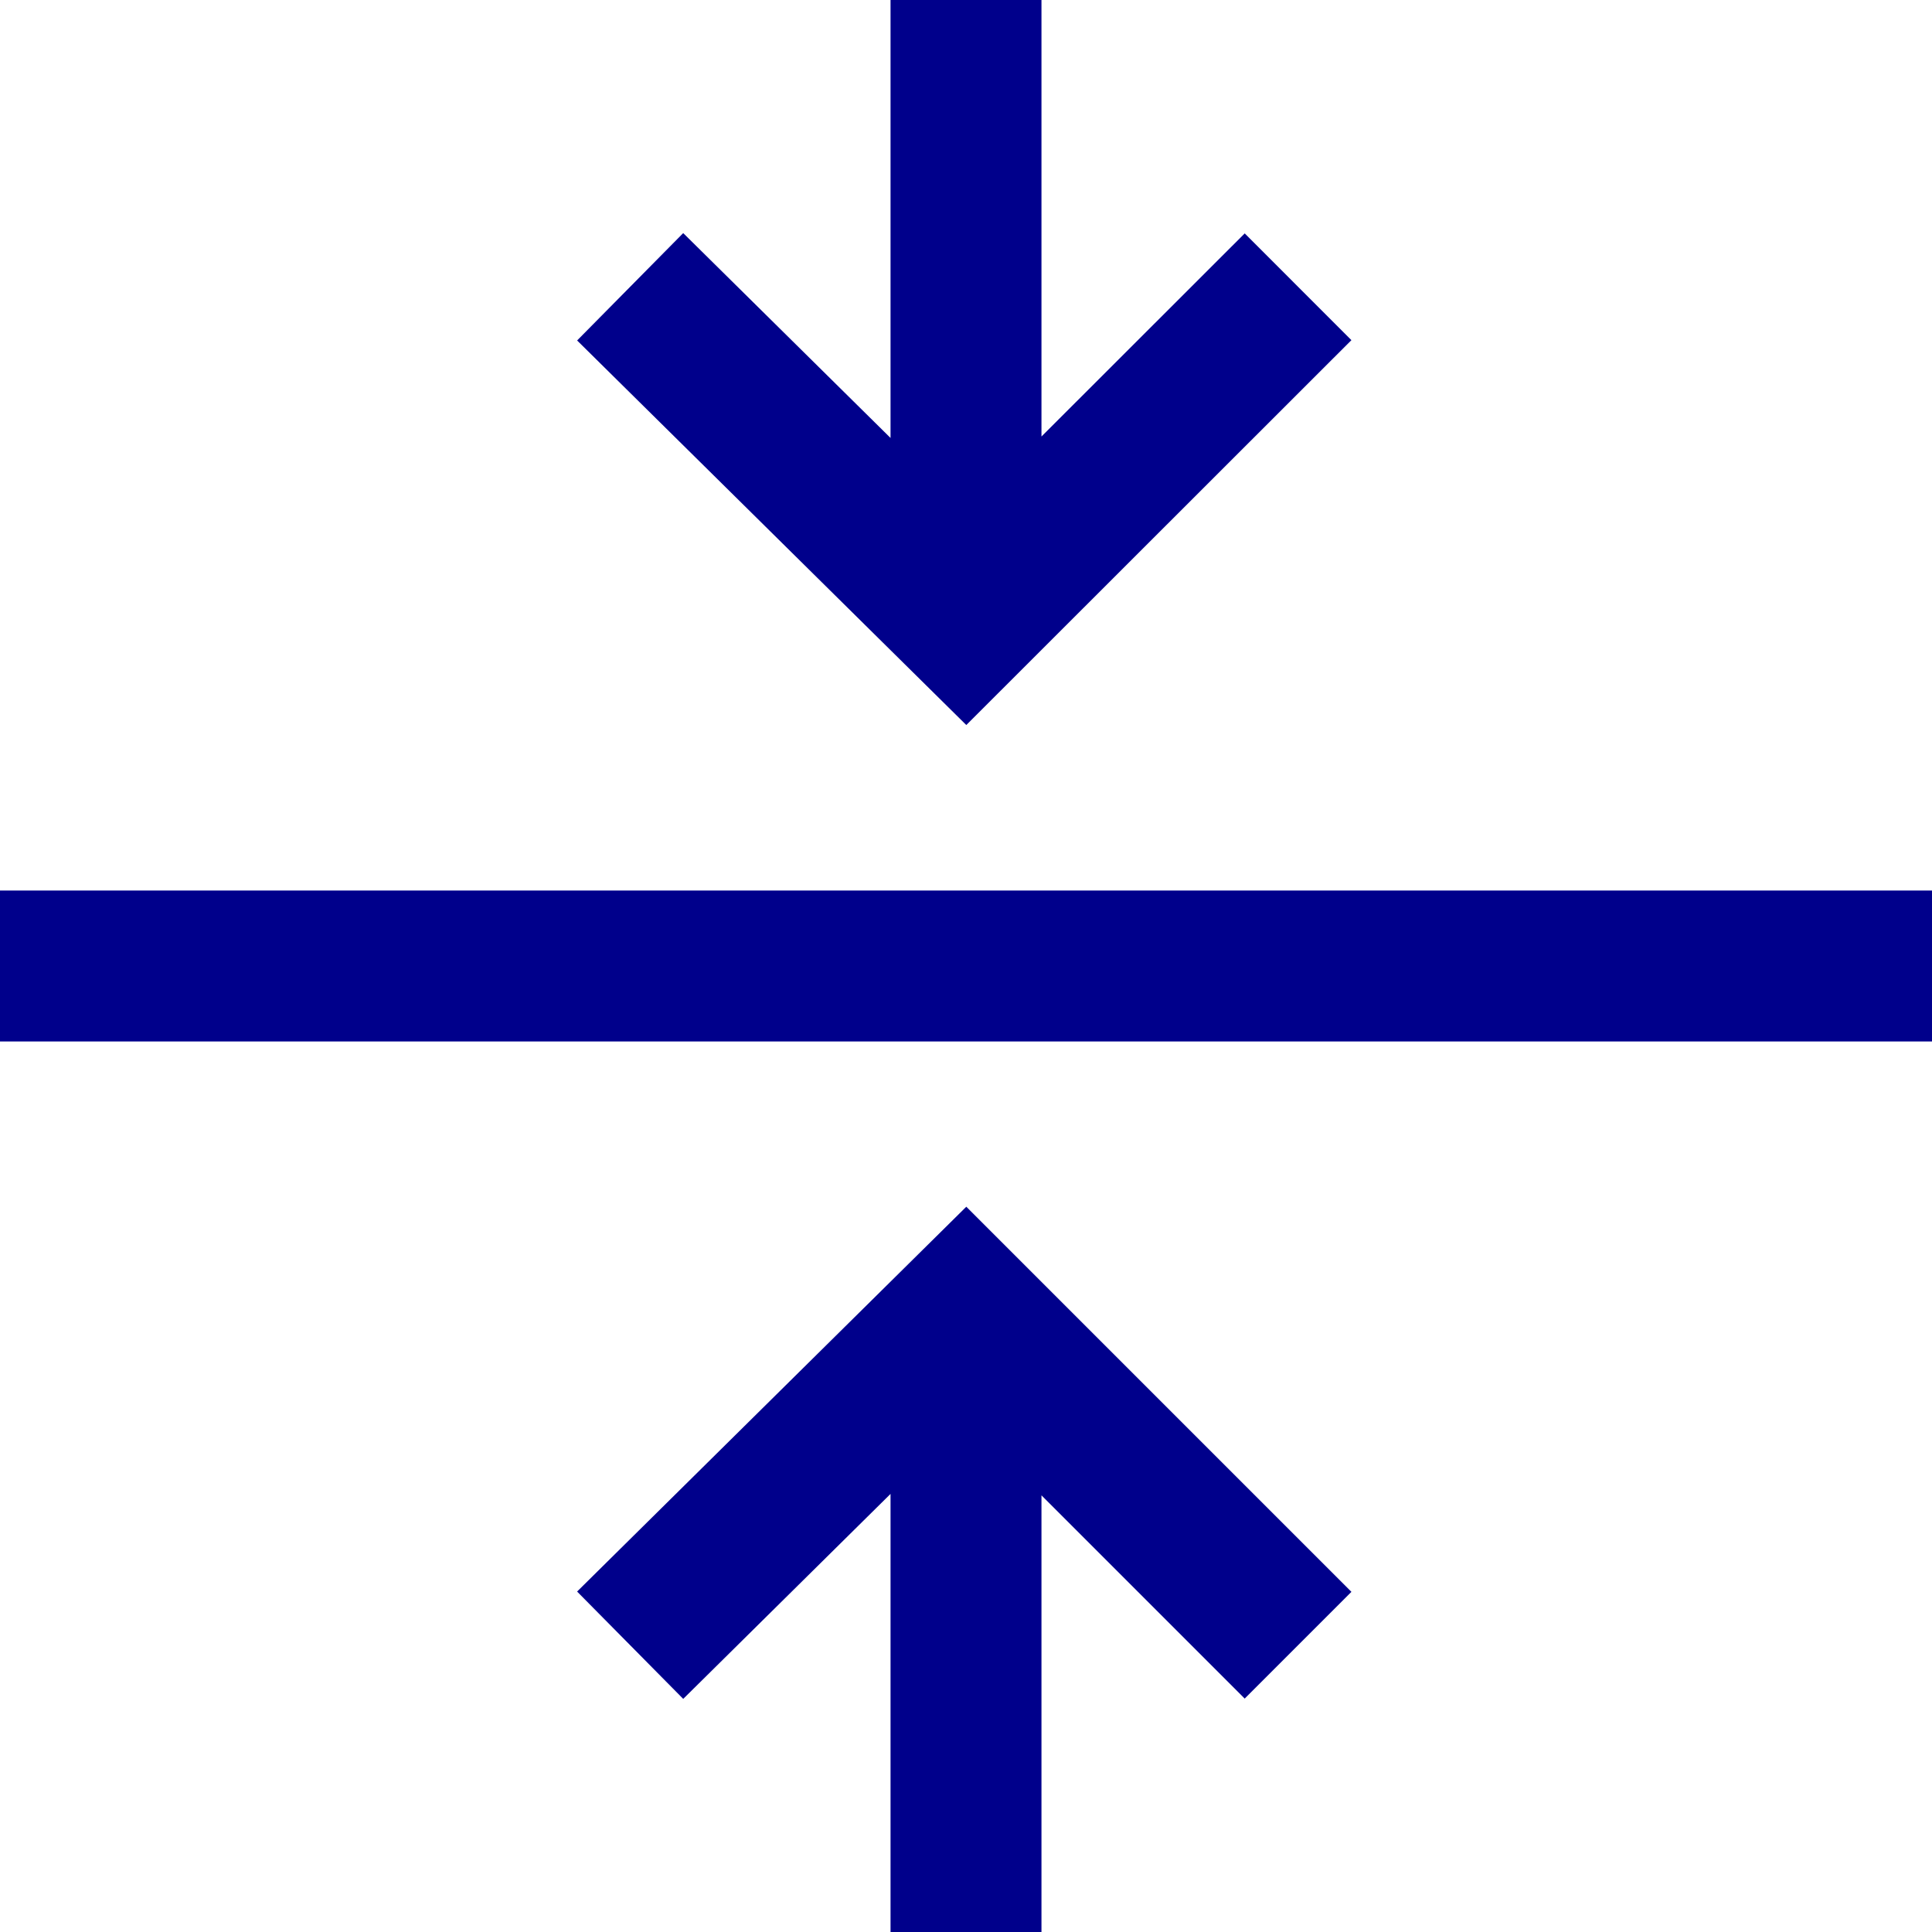
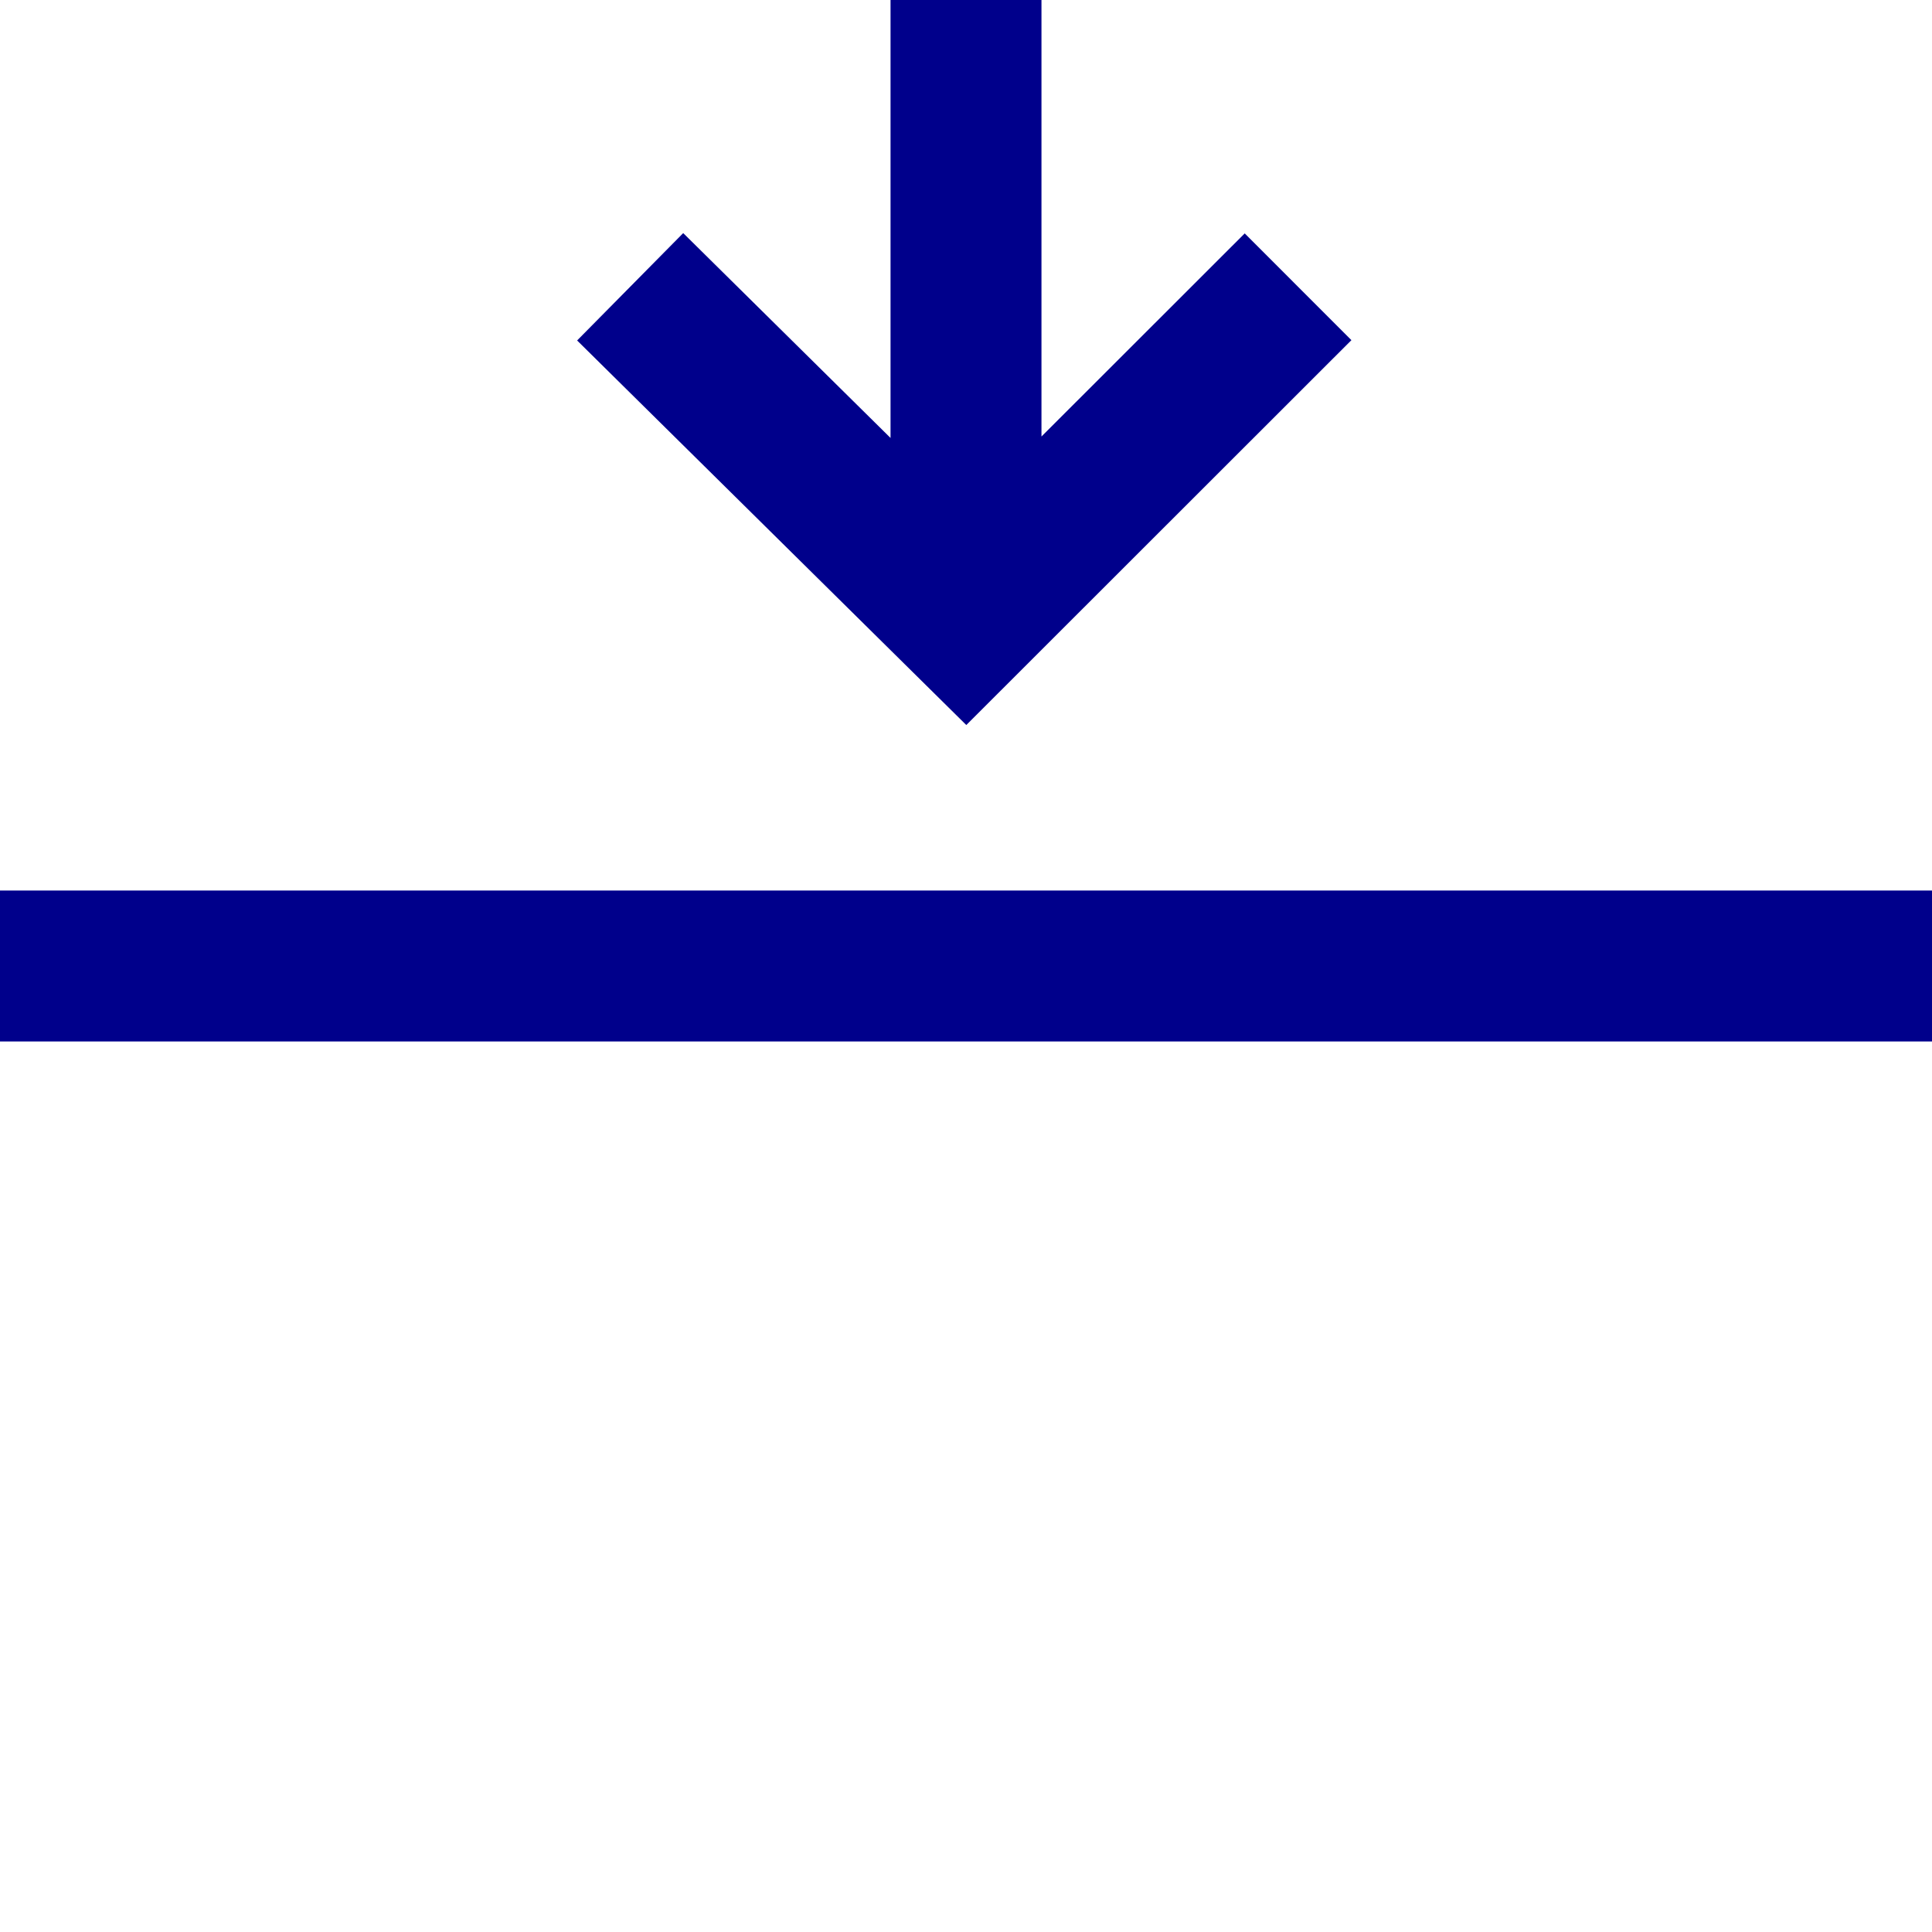
<svg xmlns="http://www.w3.org/2000/svg" width="512" height="512" x="0" y="0" viewBox="0 0 512 512" style="enable-background:new 0 0 512 512" xml:space="preserve" class="">
  <g>
    <g>
      <g>
        <rect y="236" width="512" height="40" fill="#00008b" data-original="#000000" style="" class="" />
      </g>
    </g>
    <g>
      <g>
-         <polygon points="256.08,319.795 152.938,421.778 181.062,450.222 236,395.901 236,512 276,512 276,396.285 329.857,450.142 358.143,421.858 " fill="#00008b" data-original="#000000" style="" class="" />
-       </g>
+         </g>
    </g>
    <g>
      <g>
        <polygon points="329.862,61.854 276,115.681 276,0 236,0 236,116.064 181.058,61.773 152.942,90.227 256.08,192.14 358.138,90.146 " fill="#00008b" data-original="#000000" style="" class="" />
      </g>
    </g>
    <g> </g>
    <g> </g>
    <g> </g>
    <g> </g>
    <g> </g>
    <g> </g>
    <g> </g>
    <g> </g>
    <g> </g>
    <g> </g>
    <g> </g>
    <g> </g>
    <g> </g>
    <g> </g>
    <g> </g>
  </g>
</svg>